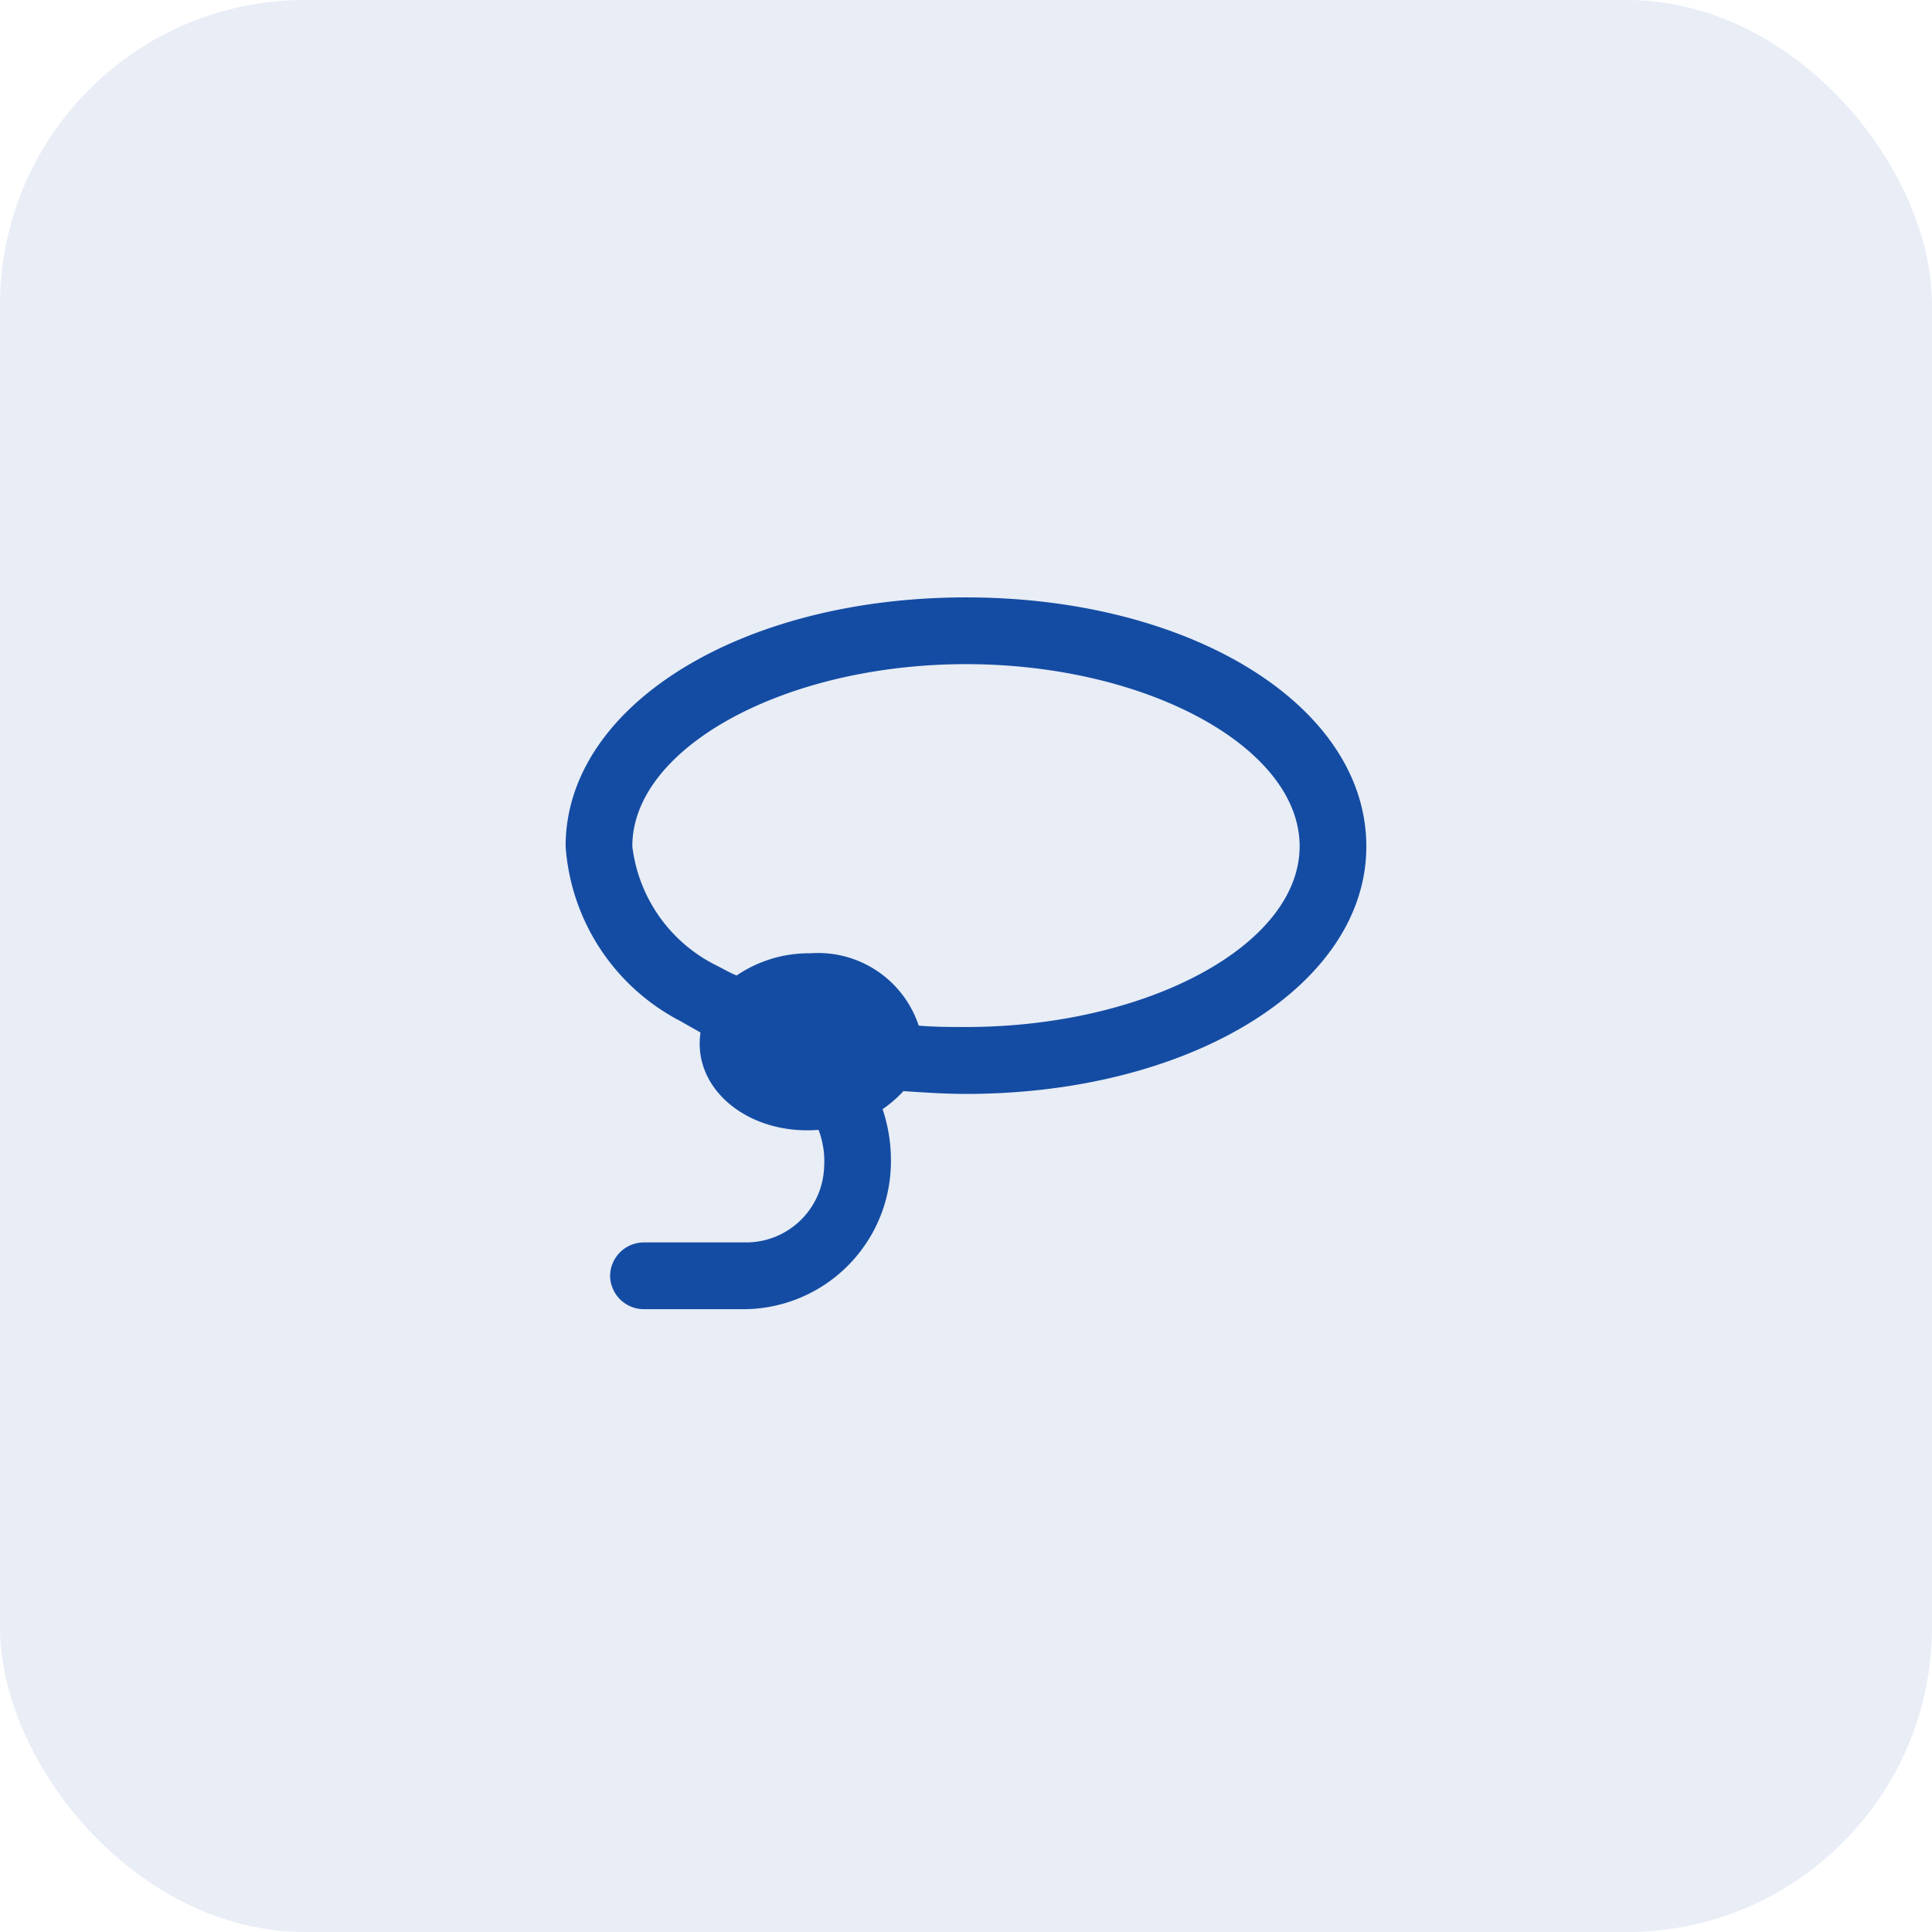
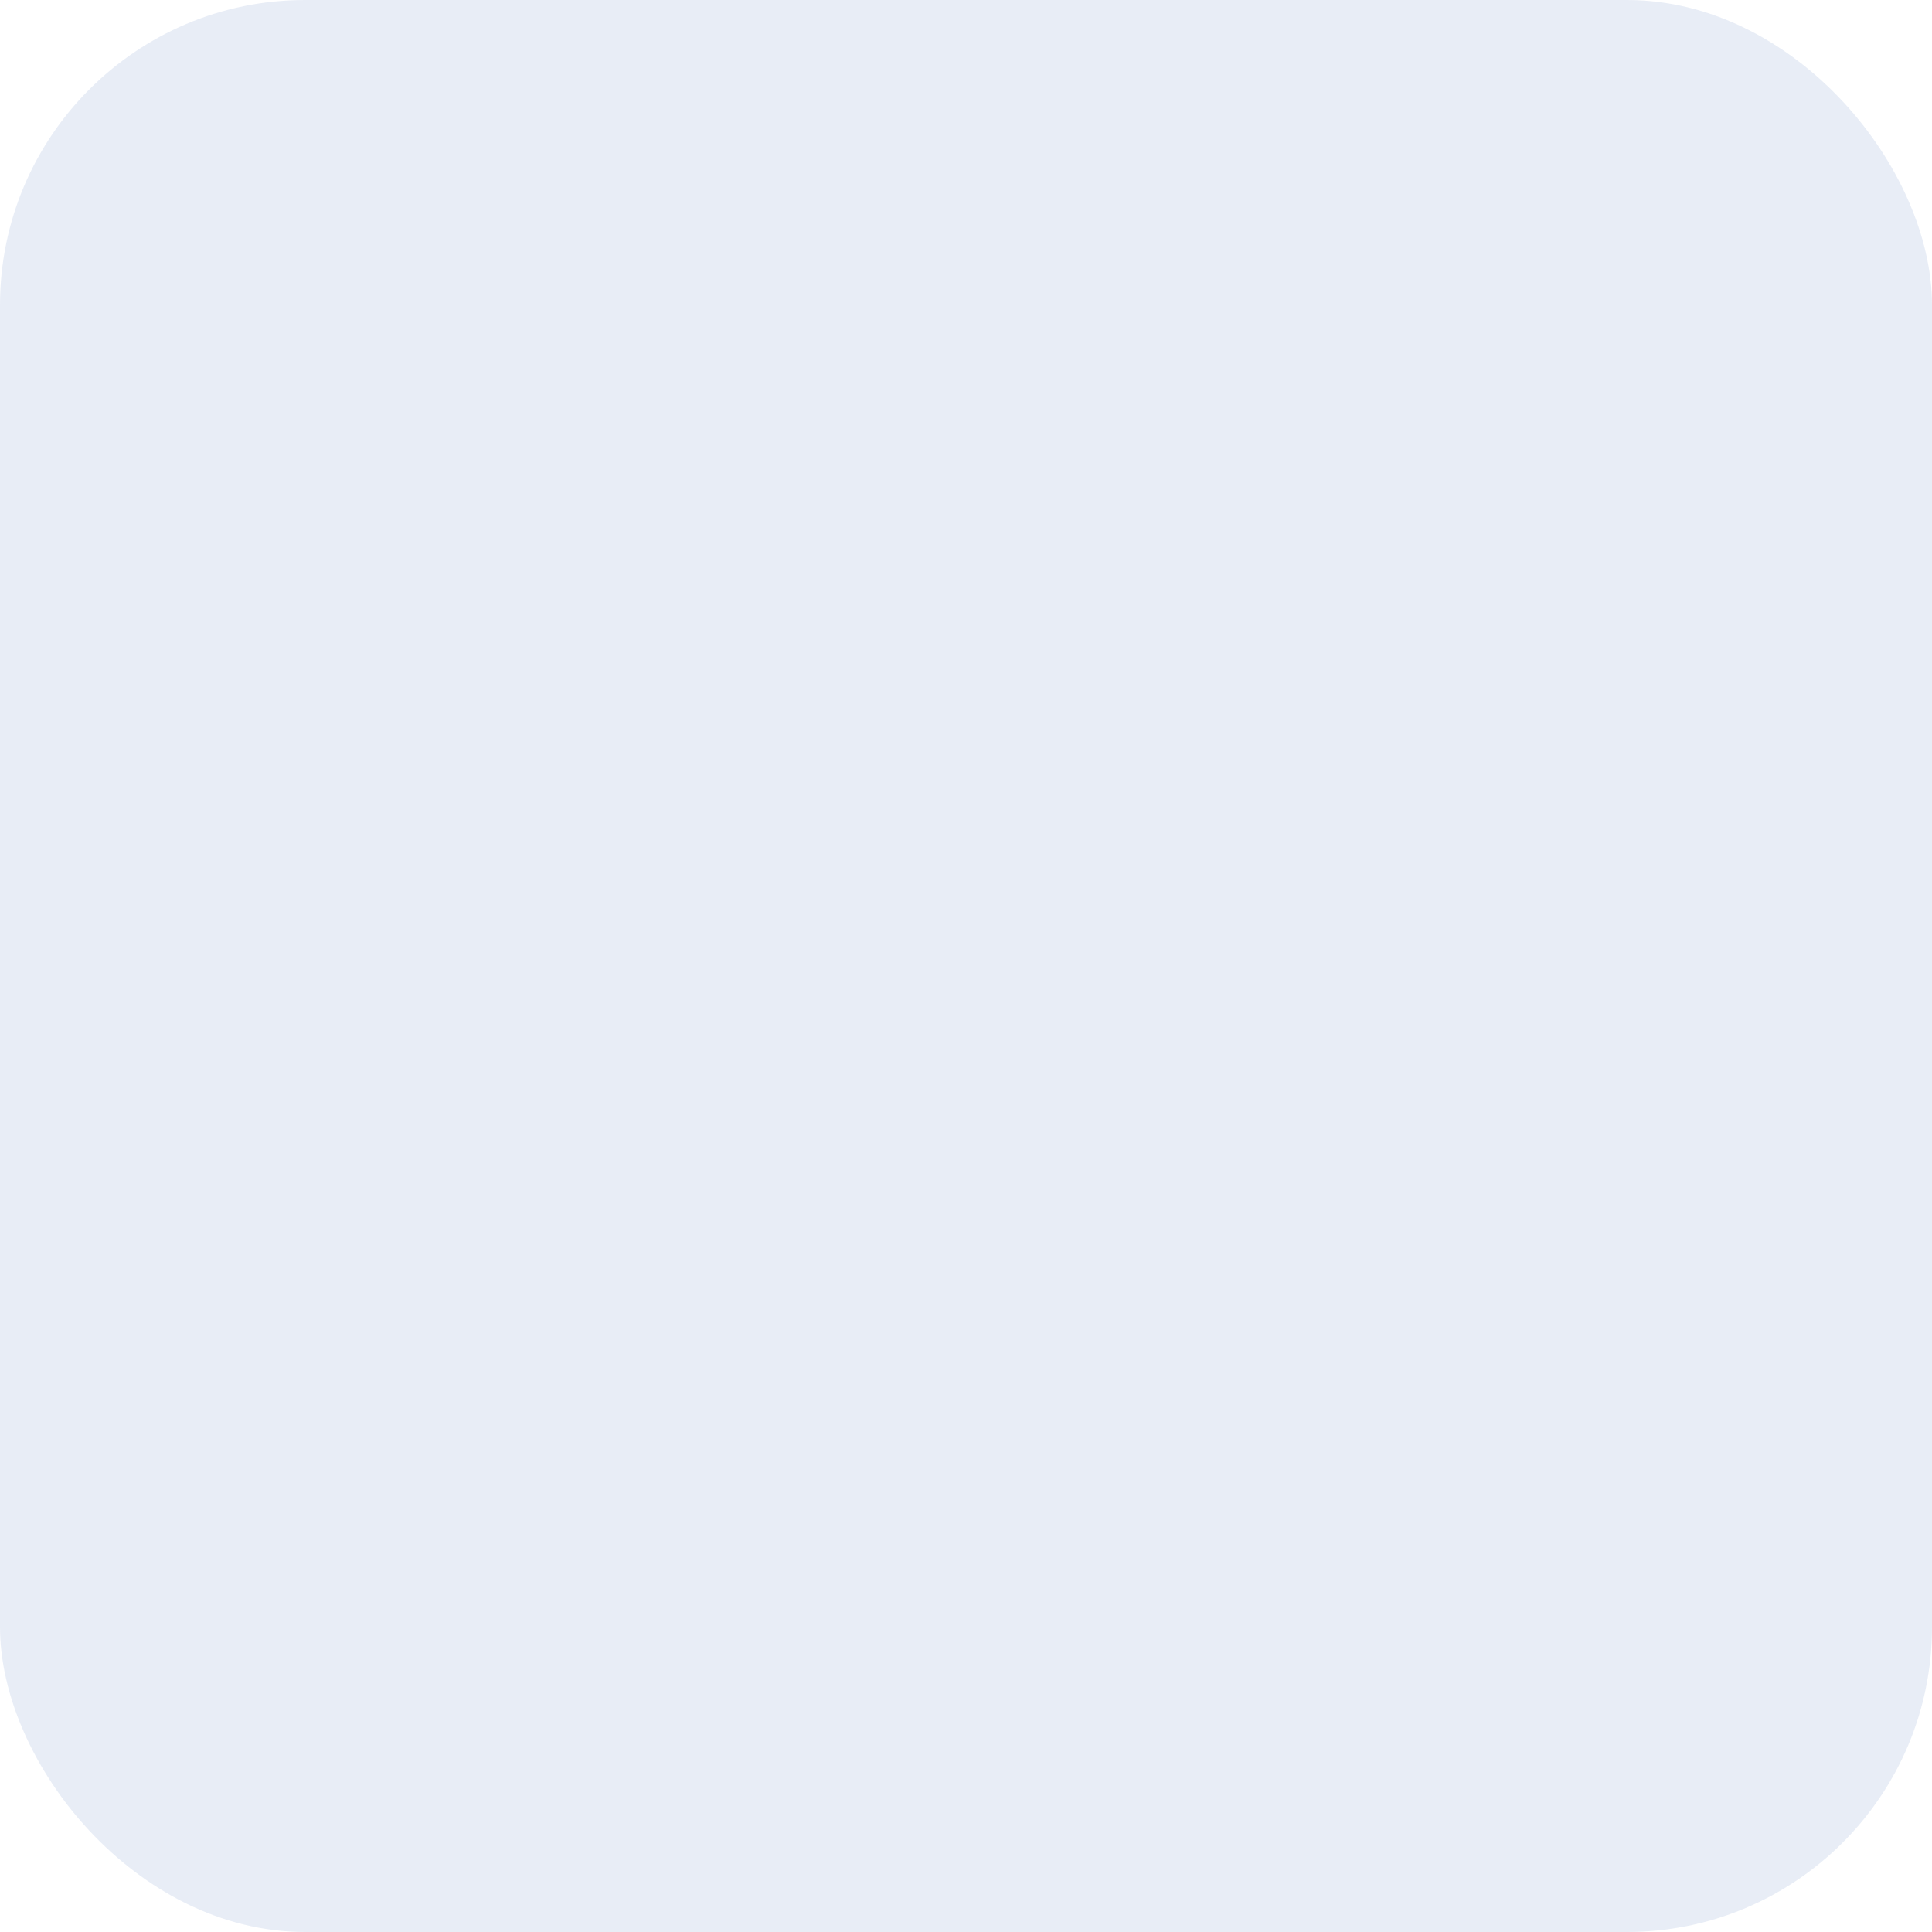
<svg xmlns="http://www.w3.org/2000/svg" width="38" height="38" viewBox="0 0 38 38">
  <g id="Kidnap_Ransom" data-name="Kidnap &amp; Ransom" transform="translate(-236 -2612)">
    <rect id="Rectangle_3742" data-name="Rectangle 3742" width="38" height="38" rx="6" transform="translate(236 2612)" fill="#144ca3" opacity="0.1" />
-     <path id="Path_14681" data-name="Path 14681" d="M0-12.25c-4.43,0-7.875,2.133-7.875,4.895A4.2,4.2,0,0,0-5.605-3.91c.137.082.246.137.383.219C-5.387-2.57-4.266-1.668-2.9-1.777a1.736,1.736,0,0,1,.109.738A1.536,1.536,0,0,1-4.32.437H-6.344A.665.665,0,0,0-7,1.094a.665.665,0,0,0,.656.656H-4.43A2.907,2.907,0,0,0-1.477-1.2a3.1,3.1,0,0,0-.164-.984,2.378,2.378,0,0,0,.41-.355c.41.027.82.055,1.23.055,4.43,0,7.875-2.133,7.875-4.867C7.875-10.117,4.43-12.25,0-12.25ZM0-3.8c-.3,0-.6,0-.93-.027A2.085,2.085,0,0,0-3.063-5.25a2.525,2.525,0,0,0-1.449.437c-.137-.055-.273-.137-.383-.191A3.013,3.013,0,0,1-6.563-7.355c0-1.941,3.008-3.582,6.562-3.582S6.562-9.3,6.562-7.355,3.555-3.8,0-3.8Z" transform="translate(255 2636)" fill="#144ca3" />
  </g>
</svg>